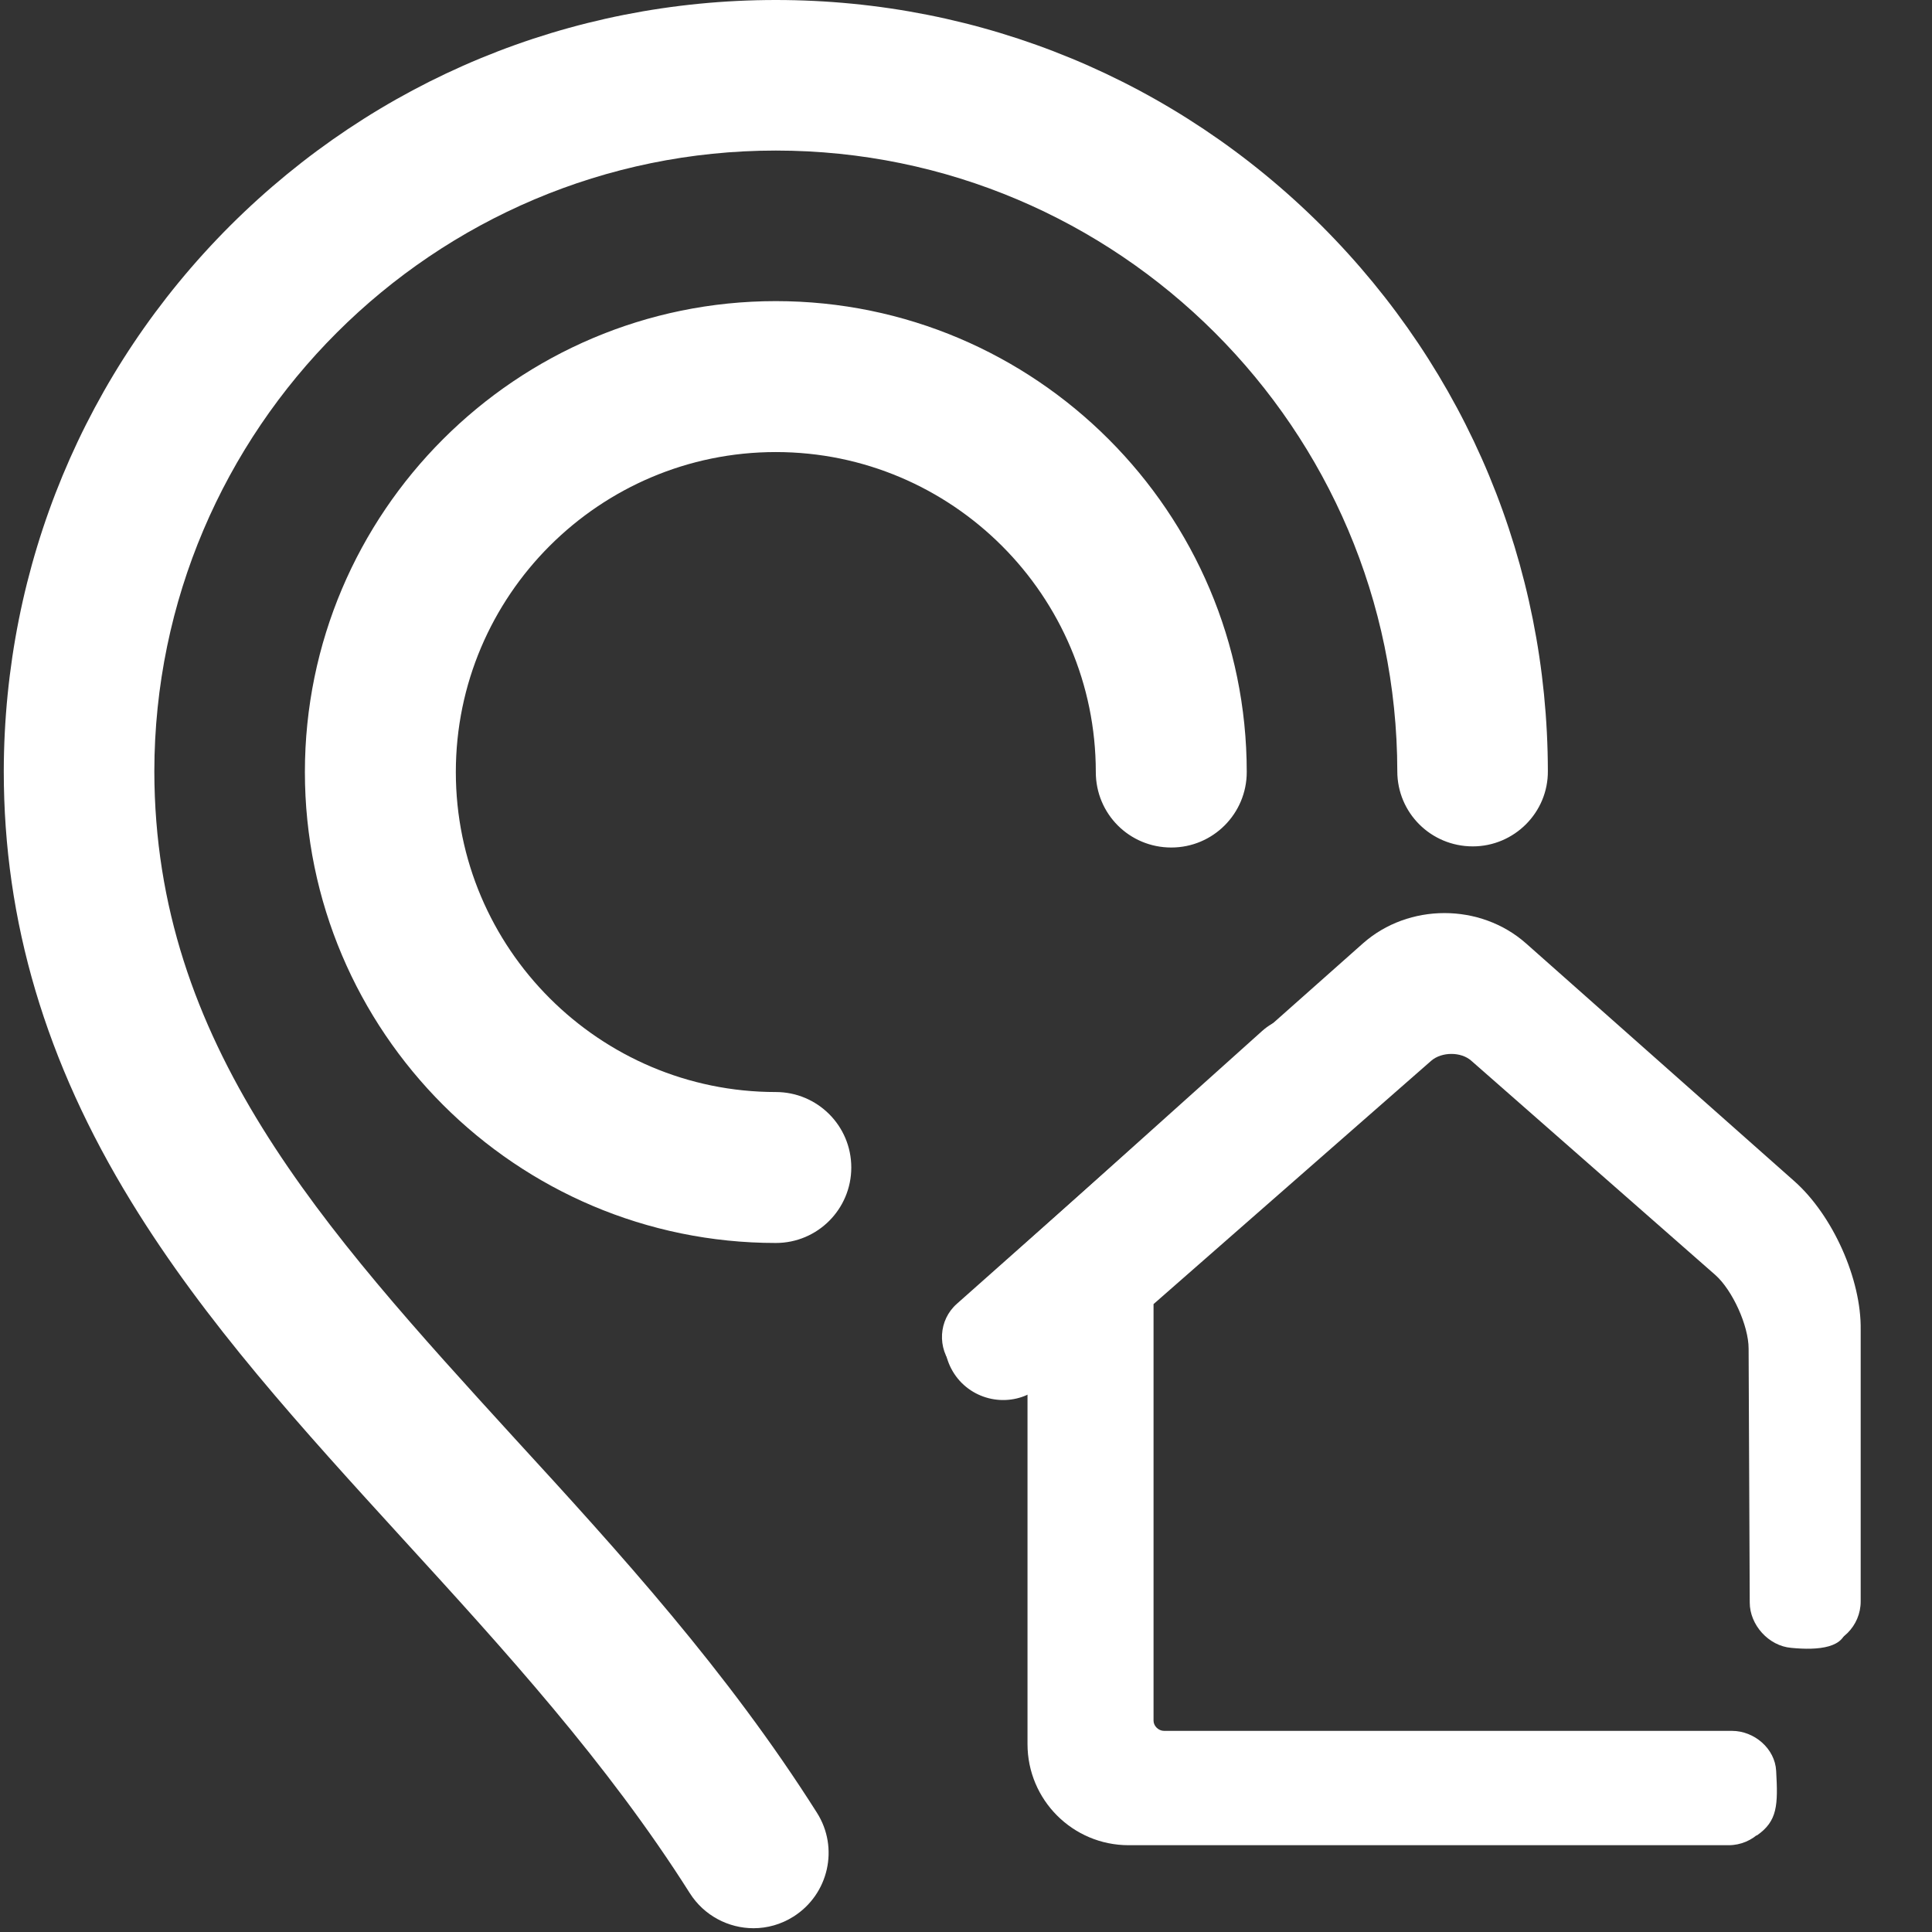
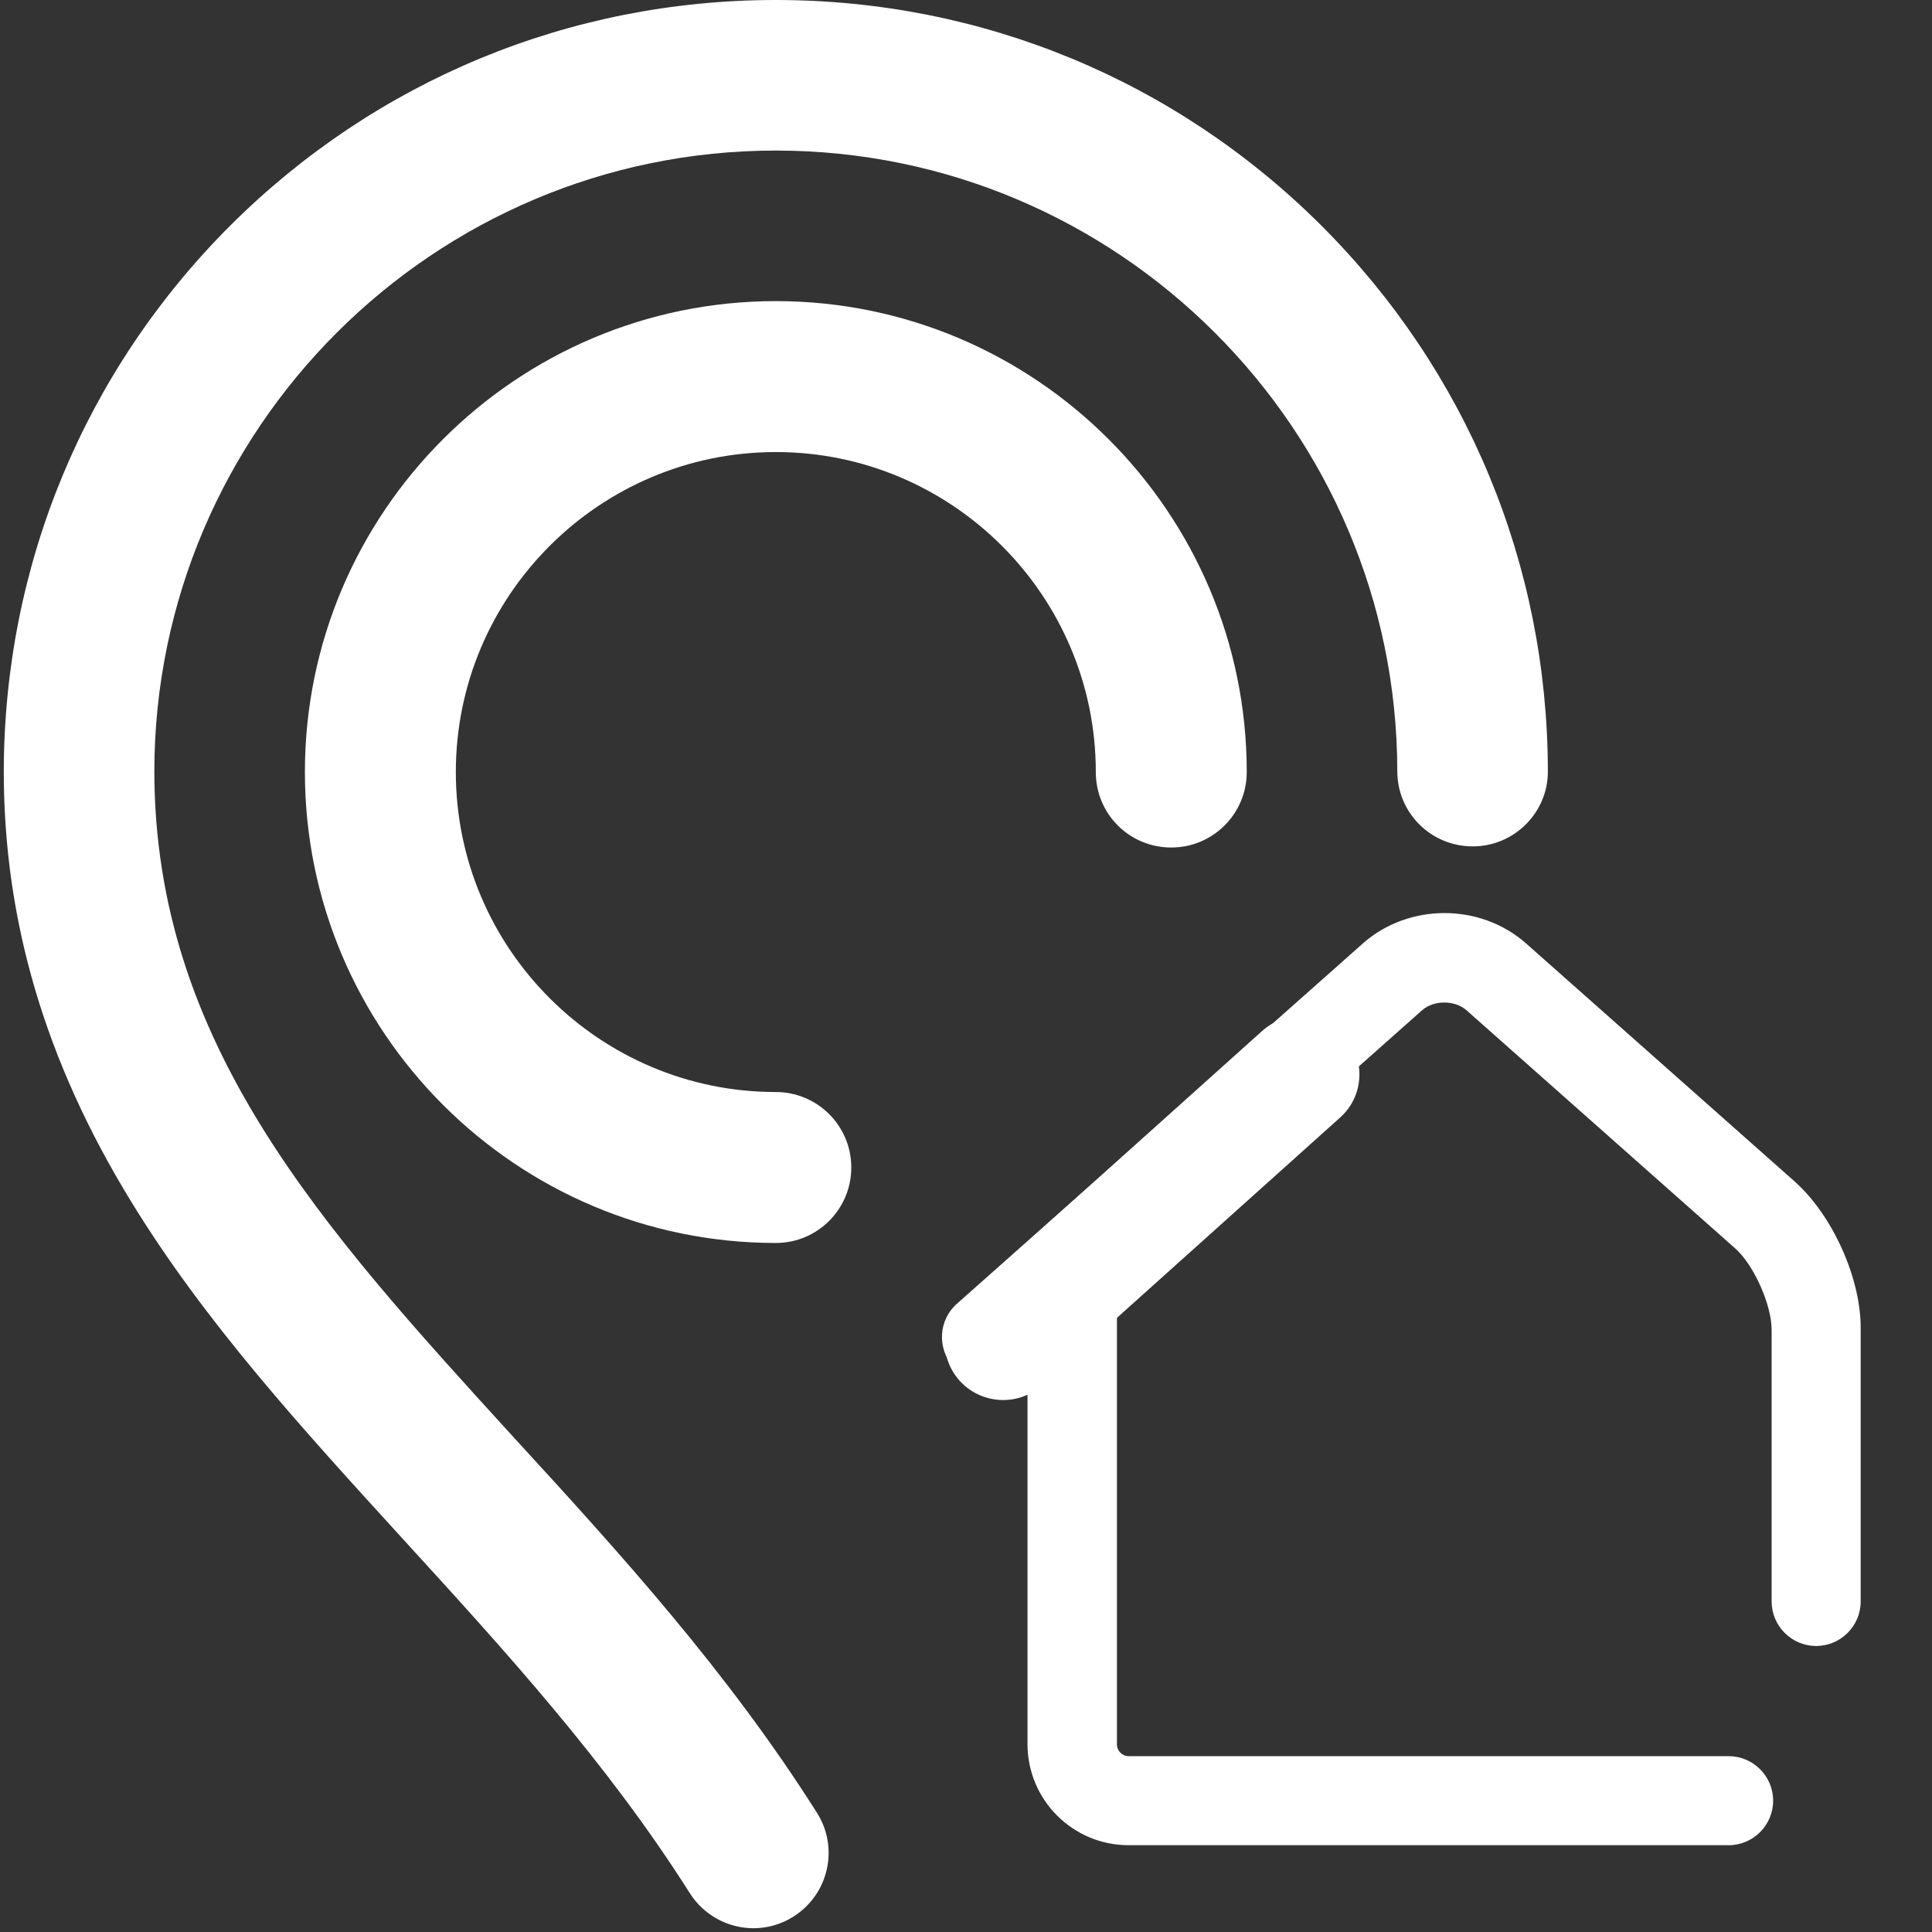
<svg xmlns="http://www.w3.org/2000/svg" version="1.1" id="Calque_1" x="0px" y="0px" viewBox="0 0 512 512" style="enable-background:new 0 0 512 512;" xml:space="preserve">
  <rect x="0" y="0" width="512" height="512" fill="#333333" stroke="none" />
  <style type="text/css">
	.st0{fill:#FFFFFF;}
</style>
  <path class="st0" d="M120.8,204.6c0,46.8,38.1,84.8,84.8,84.8c11,0,20,8.9,20,20c0,11-8.9,20-20,20c-68.8,0-124.8-56-124.8-124.8  c0-68.8,56-124.8,124.8-124.8c68.8,0,124.8,56,124.8,124.8c0,11-8.9,20-20,20s-20-8.9-20-20c0-46.8-38.1-84.8-84.8-84.8  S120.8,157.8,120.8,204.6z M136.4,381.2C85.2,325.1,41,276.6,40.9,204.4c0.1-90.7,74-164.5,164.7-164.5  c90.7,0,164.6,73.8,164.7,164.5c0,11,8.9,19.9,20,19.9h0c11,0,20-9,19.9-20c-0.1-54.6-21.4-105.9-60-144.5  C311.6,21.3,260.2,0,205.6,0C151,0,99.6,21.3,61,59.8C22.4,98.4,1.1,149.8,1,204.4c0,39.8,11.1,77.1,33.8,114.1  c19.6,32,45.2,60,72.2,89.6c26.5,29,53.9,59,75.8,93.6c3.8,6,10.3,9.3,16.9,9.3c3.6,0,7.3-1,10.6-3.1c9.3-5.9,12.1-18.2,6.2-27.5  C192.7,442.8,164.1,411.4,136.4,381.2z" />
  <path class="st0" d="M475.6,313.1L404.4,250c-12.1-10.7-31.1-10.7-43.2,0l-107.6,95.5c-4.9,4.3-5.3,11.8-1,16.7  c4.3,4.9,11.8,5.3,16.7,1l3-2.7v101.7c0,14.8,12,26.8,26.8,26.8h159c6.5,0,11.8-5.3,11.8-11.8c0-6.5-5.3-11.8-11.8-11.8h-159  c-1.7,0-3.1-1.4-3.1-3.1V339.5l80.9-71.8c3.1-2.7,8.6-2.7,11.7,0l71.2,63.1c5,4.4,9.7,15,9.7,21.6v72c0,6.5,5.3,11.8,11.8,11.8  c6.5,0,11.8-5.3,11.8-11.8v-72C493.3,339,485.7,322.1,475.6,313.1z" />
-   <path class="st0" d="M468.9,321.9l-64.7-56.8c-11-9.7-28.2-9.7-39.2,0L267.1,351c-4.5,3.9,17,13.5,17,13.5V456  c0,13.3,10.3,27.8,23.7,27.8l157.8,2.6c5.5-3.8,5.6-8.1,5.1-17.1c-0.3-5.9-5.8-10.6-11.7-10.6H308.5c-1.5,0-2.8-1.3-2.8-2.7V345.6  l73.6-64.5c2.8-2.4,7.9-2.4,10.6,0l64.7,56.8c4.5,4,8.8,13.4,8.8,19.5l0.3,67.3c0,5.9,5,11.5,11,12c7.1,0.7,14.6,0.1,14.6-5.8  l-4.2-73.5C485,345.2,478.1,330,468.9,321.9z" />
  <path class="st0" d="M254.3,365.9L254.3,365.9c-5.7-6.4-5.2-16.1,1.2-21.8l79-70.9c6.4-5.7,16.1-5.2,21.8,1.2h0  c5.7,6.4,5.2,16.1-1.2,21.8l-79,70.9C269.8,372.8,260,372.2,254.3,365.9z" />
</svg>